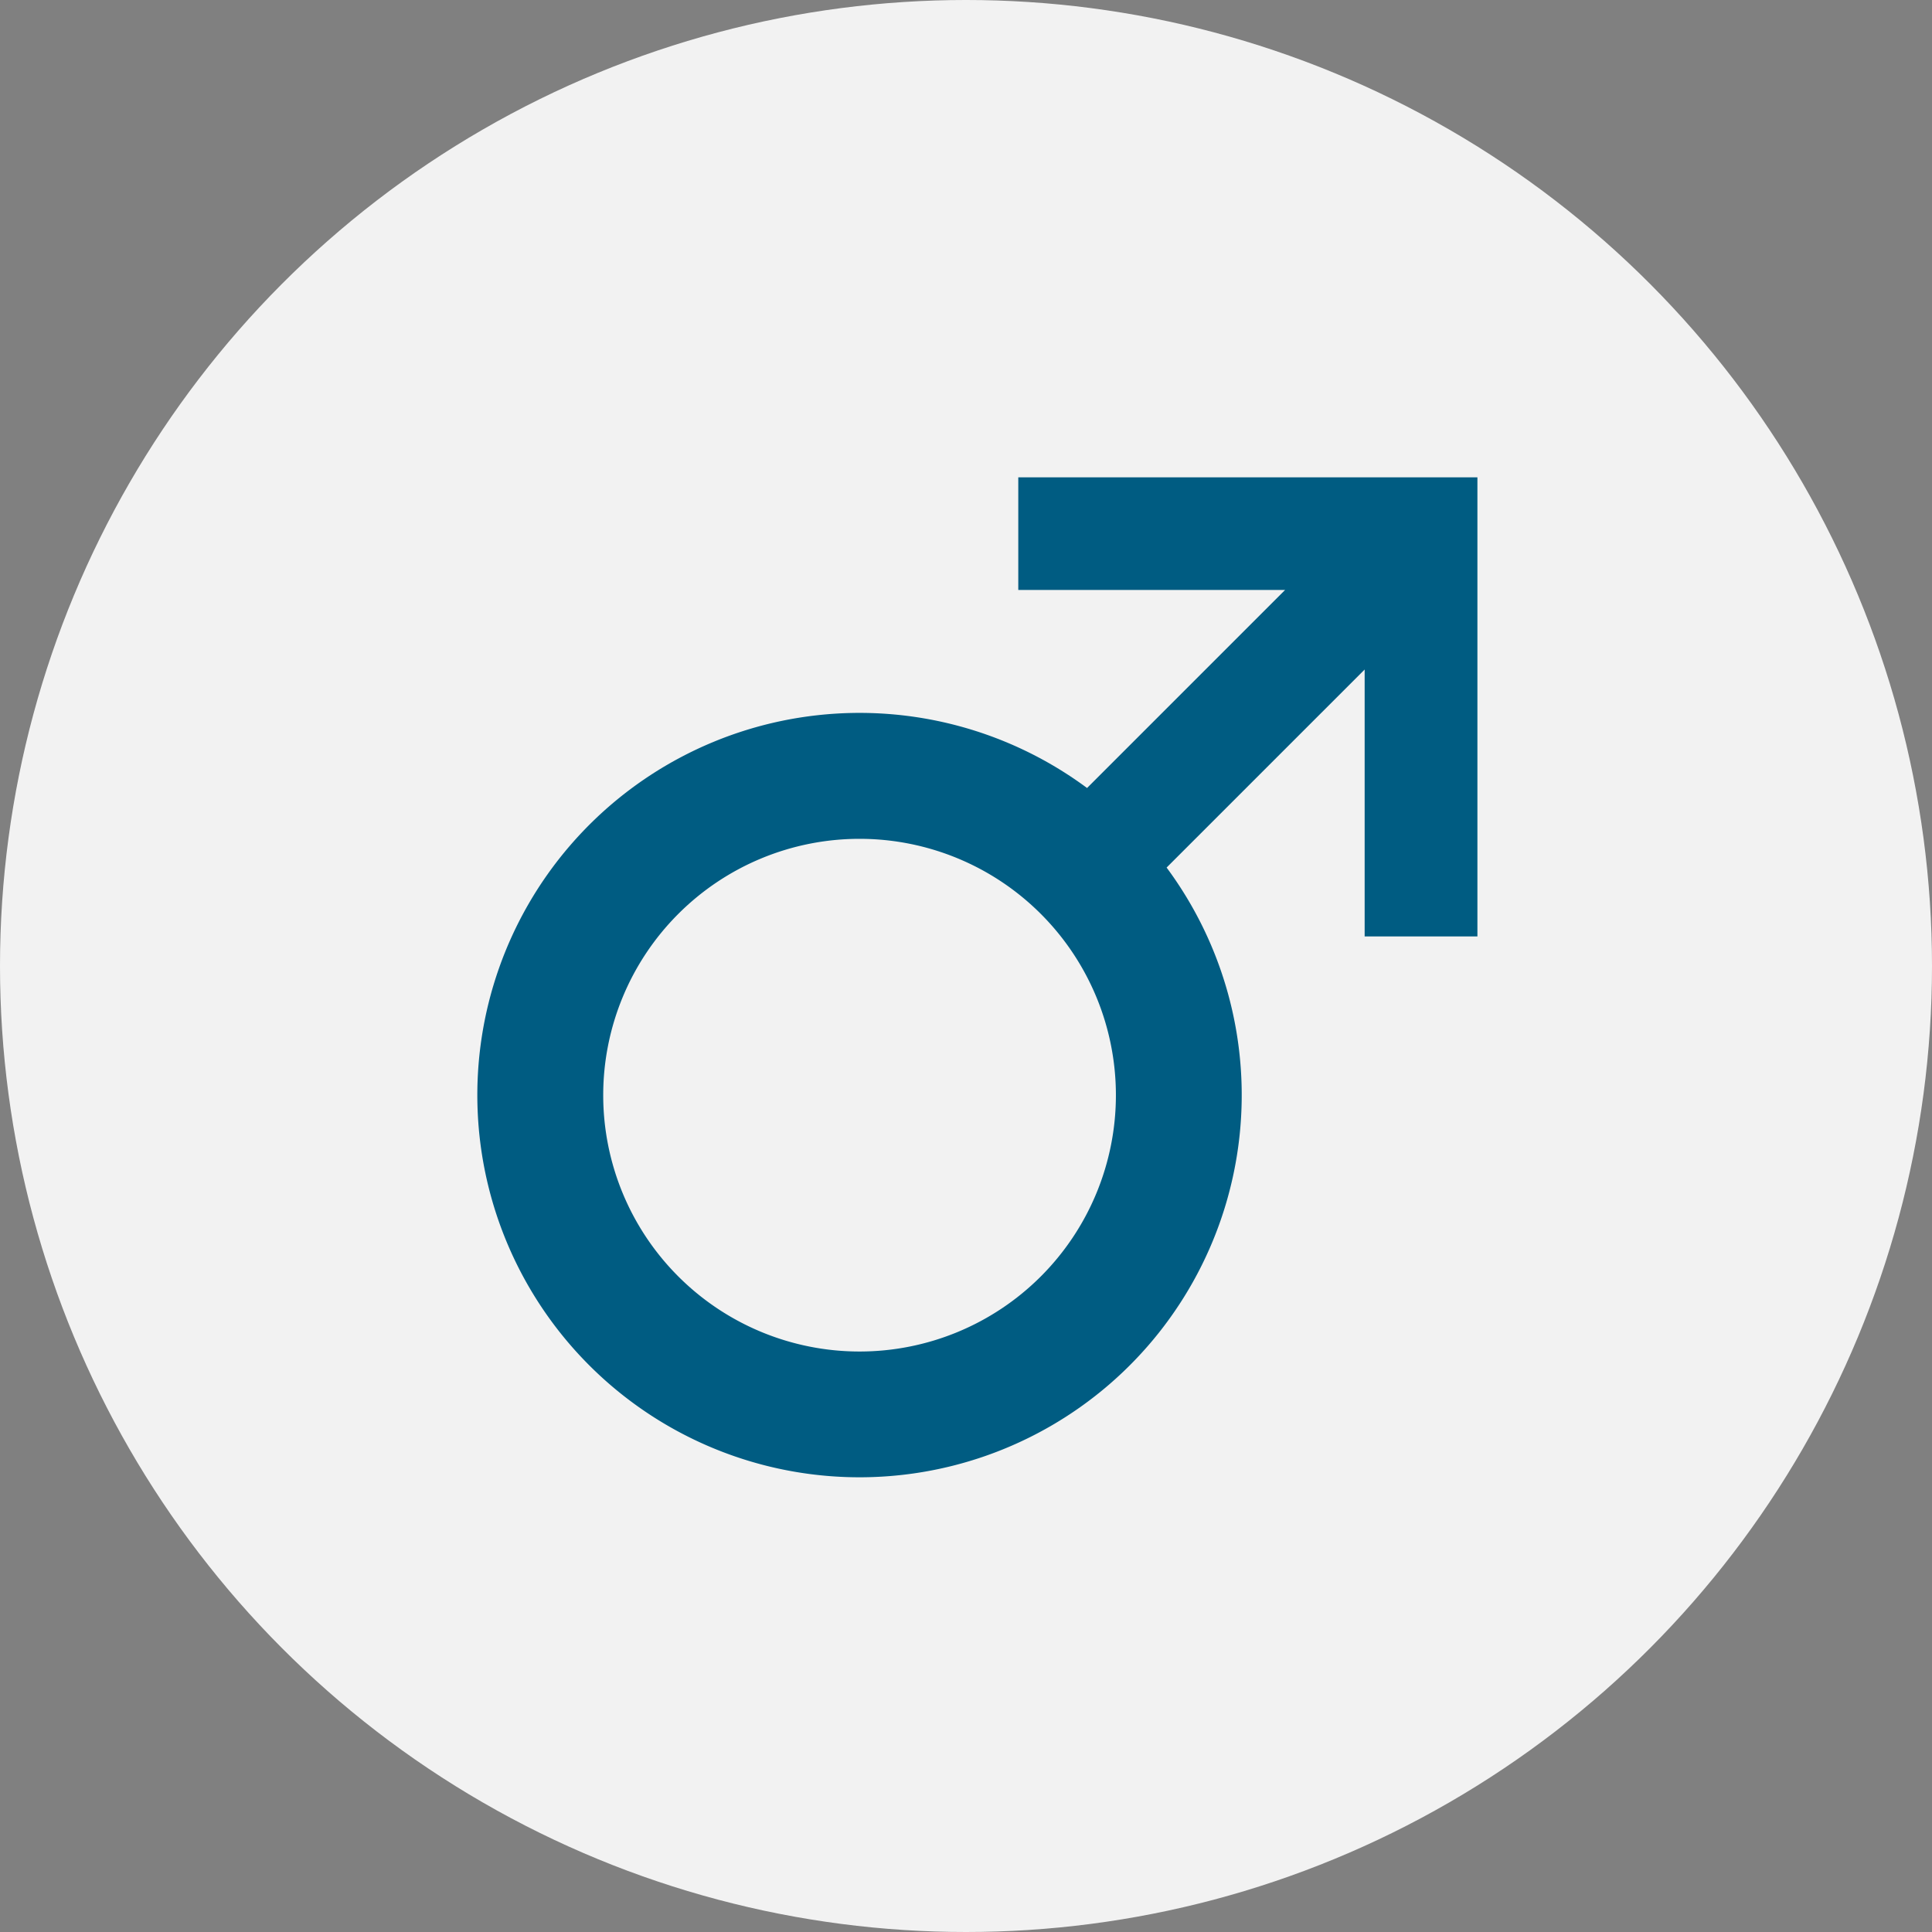
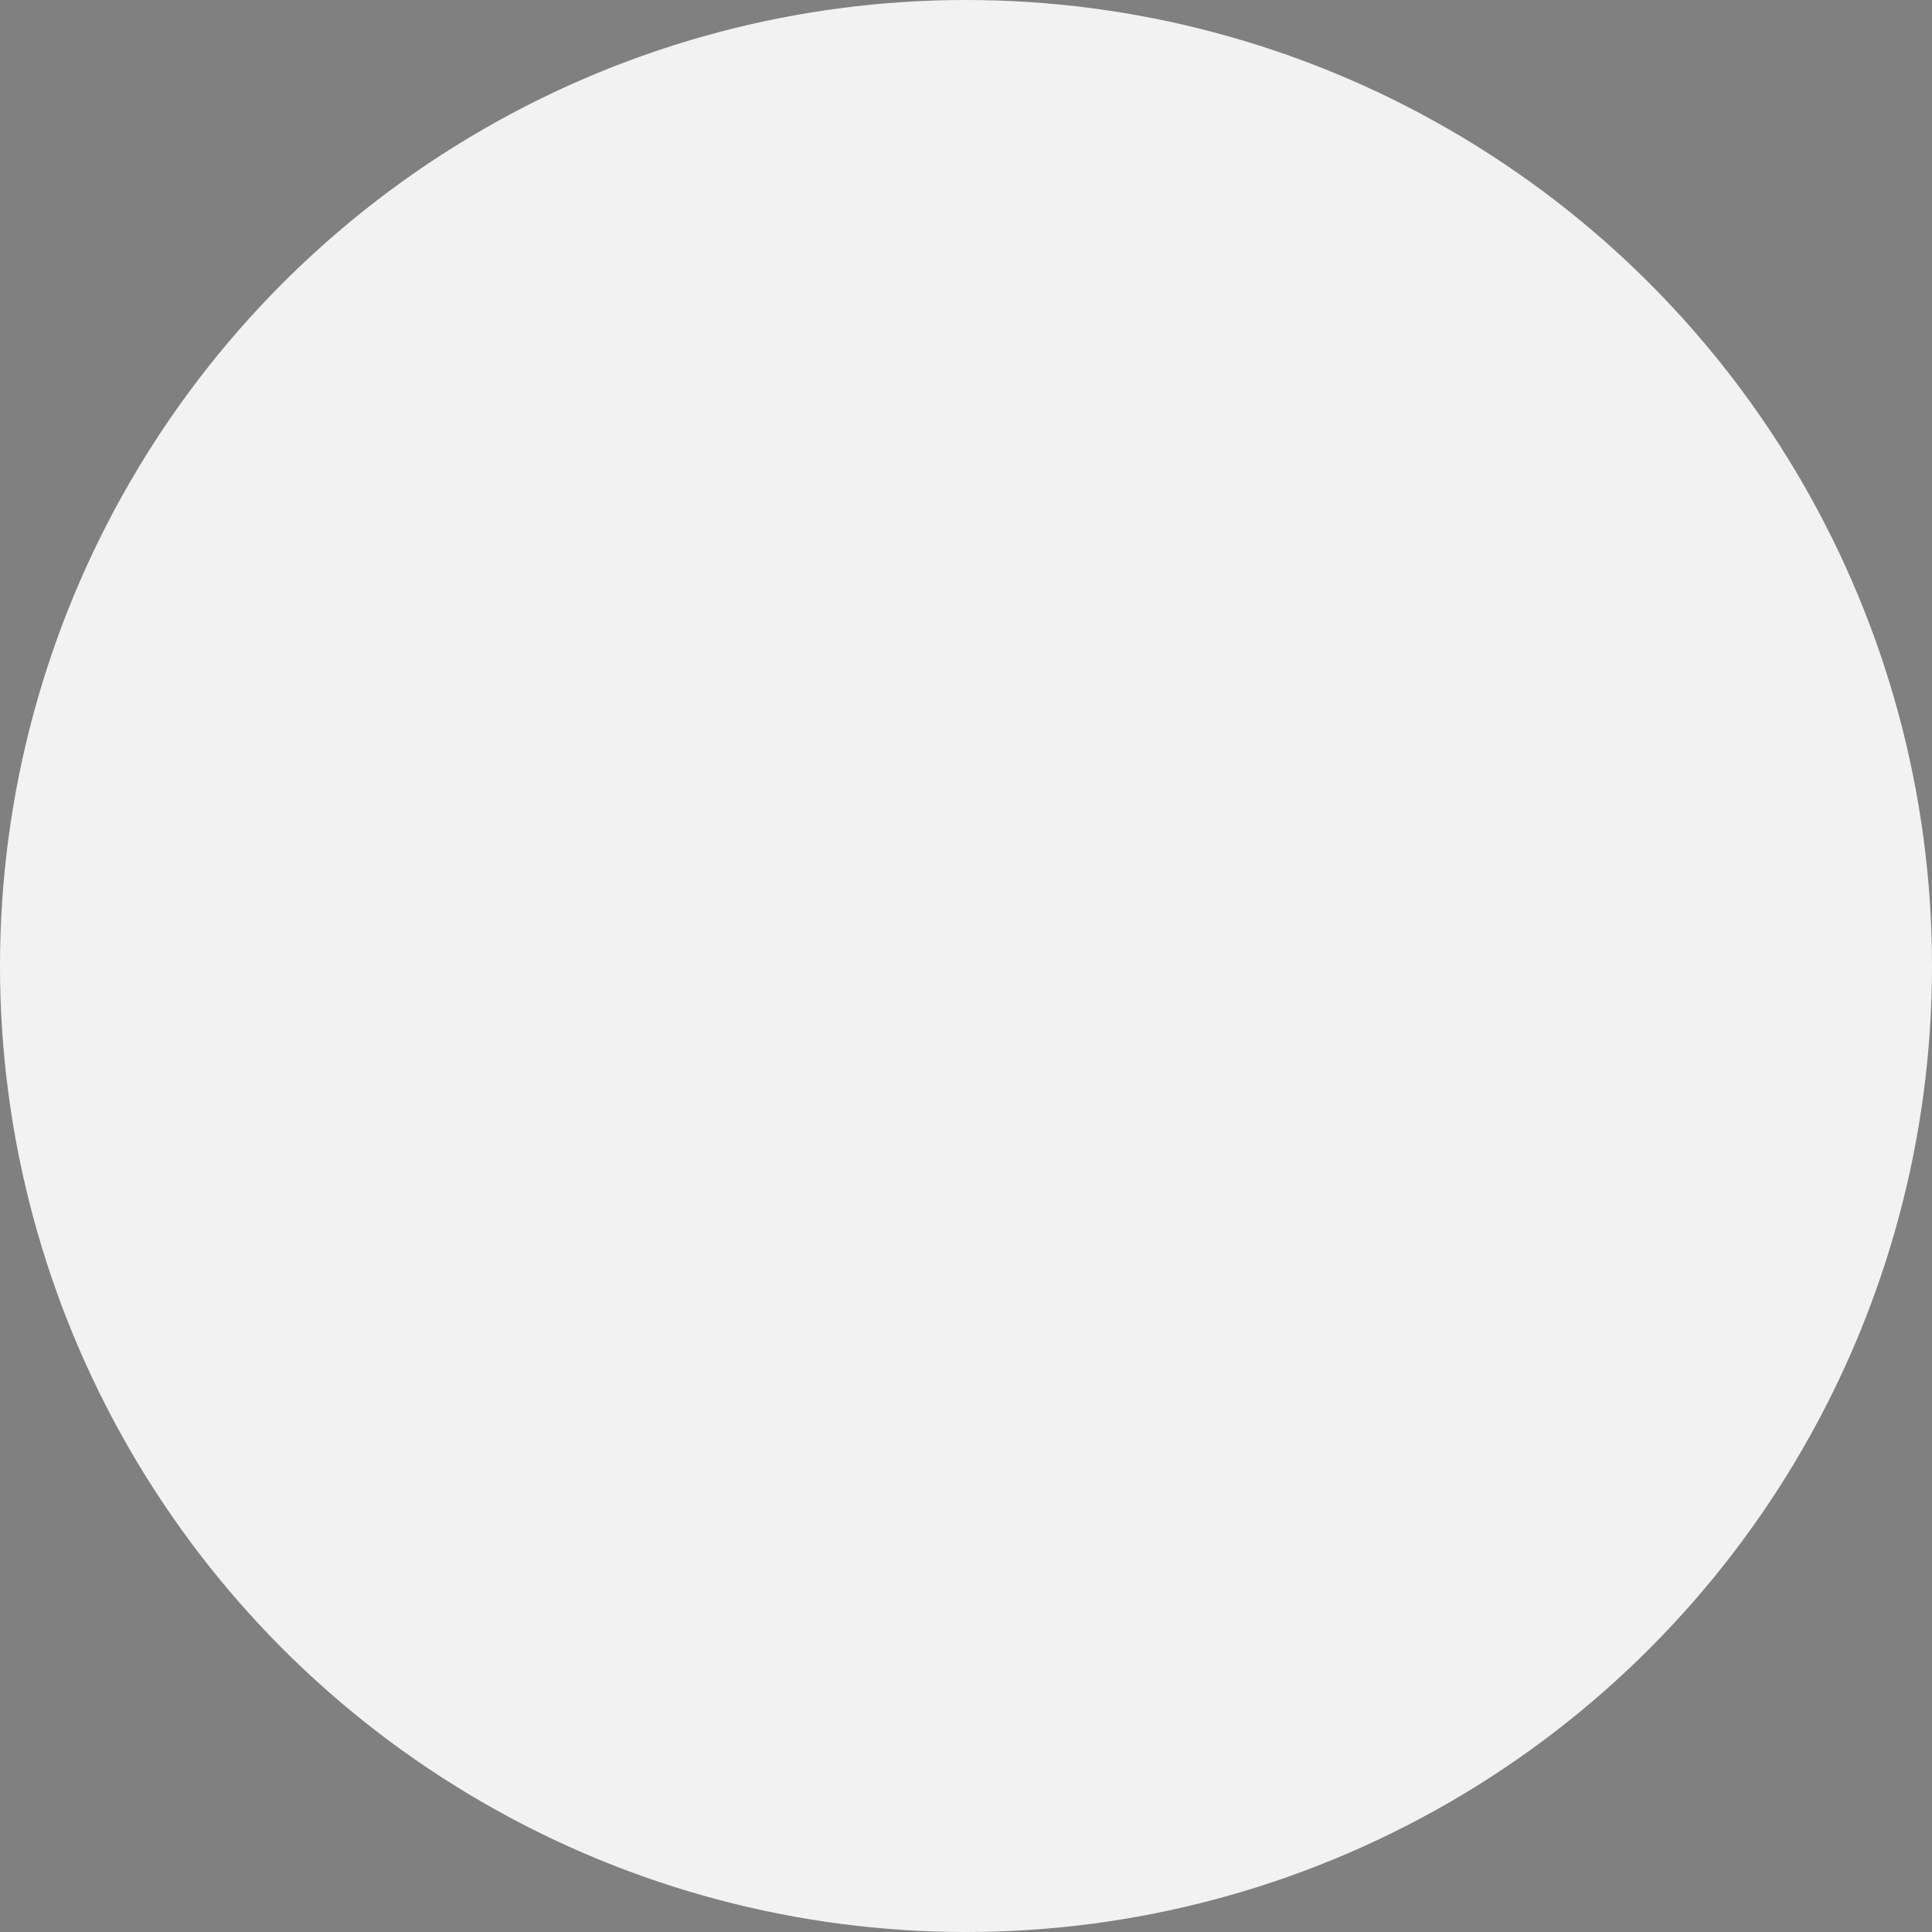
<svg xmlns="http://www.w3.org/2000/svg" width="40" height="40" viewBox="0 0 85 85">
  <rect x="0" y="0" width="85" height="85" fill="#808080" stroke="none" />
  <g id="Groupe_57" data-name="Groupe 57" transform="translate(-1469 -822)">
    <circle id="Ellipse_7" data-name="Ellipse 7" cx="42.5" cy="42.5" r="42.5" transform="translate(1469 822)" fill="#f2f2f2" />
-     <path id="Tracé_22" data-name="Tracé 22" d="M23.8,0V4.956H35.539l-8.713,8.713a16.815,16.815,0,1,0,3.5,3.5l8.713-8.713V20.2H44V0ZM16.817,38.461A11.278,11.278,0,1,1,28.095,27.183,11.278,11.278,0,0,1,16.817,38.461Z" transform="translate(1490 843)" fill="#005c82" />
  </g>
</svg>